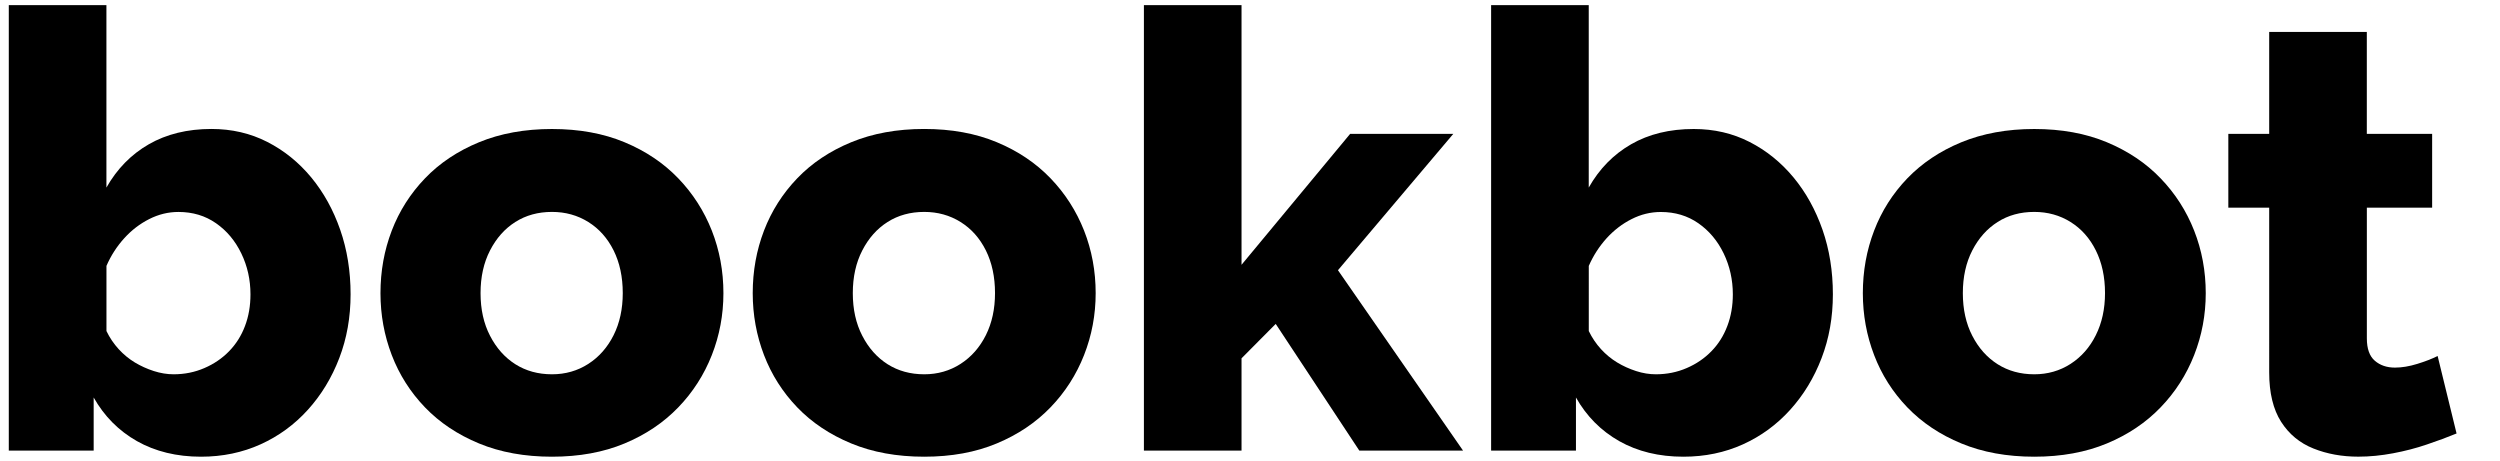
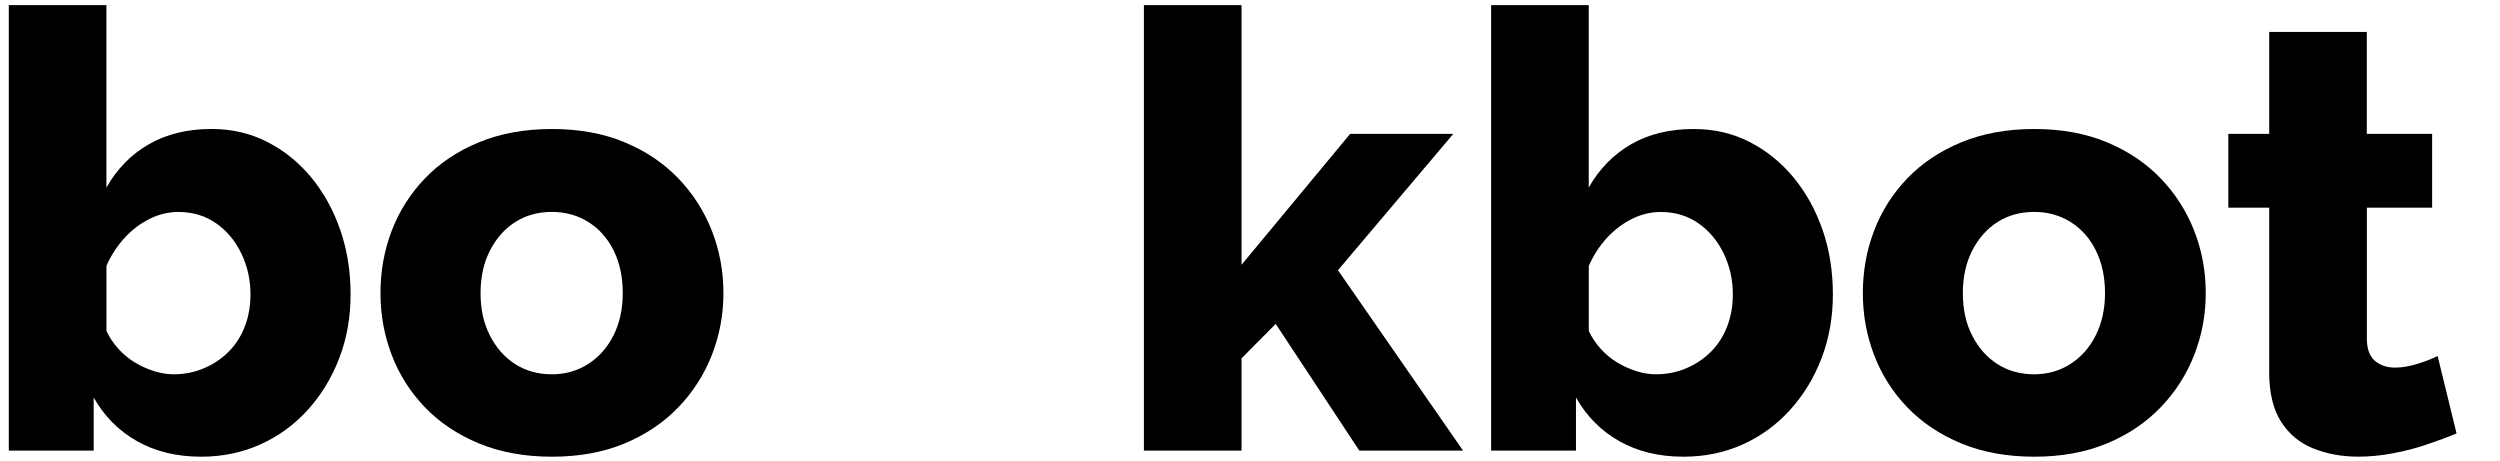
<svg xmlns="http://www.w3.org/2000/svg" version="1.1" id="Layer_1" x="0px" y="0px" viewBox="0 0 65.097 12" style="enable-background:new 0 0 65.097 12;" xml:space="preserve">
  <g>
    <path d="M5.235,11.892c-0.635,0-1.191-0.136-1.668-0.405c-0.477-0.271-0.853-0.649-1.128-1.137v1.383H0.229v-11.6h2.542v4.751   C3.047,4.397,3.416,4.02,3.876,3.756S4.88,3.358,5.505,3.358c0.529,0,1.014,0.112,1.454,0.337C7.398,3.919,7.78,4.228,8.104,4.619   C8.426,5.01,8.678,5.464,8.858,5.981c0.18,0.517,0.271,1.078,0.271,1.683c0,0.595-0.098,1.148-0.294,1.659   c-0.196,0.512-0.469,0.961-0.818,1.347c-0.35,0.387-0.761,0.687-1.232,0.9S5.796,11.892,5.235,11.892z M4.52,9.746   c0.286,0,0.553-0.054,0.802-0.162C5.571,9.477,5.786,9.33,5.966,9.145c0.18-0.185,0.318-0.403,0.413-0.655   c0.096-0.252,0.143-0.527,0.143-0.825c0-0.381-0.079-0.736-0.238-1.065C6.125,6.27,5.905,6.008,5.625,5.813   C5.344,5.617,5.018,5.519,4.647,5.519c-0.265,0-0.519,0.062-0.763,0.186C3.641,5.828,3.423,5.995,3.233,6.206   c-0.191,0.211-0.345,0.45-0.461,0.717V8.62C2.856,8.795,2.963,8.952,3.09,9.091s0.268,0.254,0.421,0.347   C3.665,9.53,3.829,9.605,4.003,9.661S4.351,9.746,4.52,9.746z" />
    <path d="M14.372,11.892c-0.71,0-1.343-0.115-1.899-0.345s-1.025-0.543-1.406-0.939s-0.67-0.851-0.866-1.362   c-0.196-0.512-0.294-1.049-0.294-1.612c0-0.574,0.098-1.117,0.294-1.629c0.196-0.511,0.485-0.965,0.866-1.362   s0.85-0.71,1.406-0.939s1.189-0.345,1.899-0.345c0.709,0,1.34,0.115,1.891,0.345c0.551,0.229,1.017,0.543,1.398,0.939   s0.672,0.851,0.874,1.362c0.201,0.512,0.302,1.055,0.302,1.629c0,0.563-0.101,1.101-0.302,1.612s-0.492,0.966-0.874,1.362   s-0.848,0.71-1.398,0.939C15.712,11.777,15.082,11.892,14.372,11.892z M12.513,7.633c0,0.422,0.082,0.792,0.247,1.11   c0.164,0.319,0.384,0.566,0.659,0.741c0.275,0.174,0.593,0.262,0.954,0.262c0.35,0,0.665-0.09,0.945-0.27   c0.281-0.181,0.5-0.43,0.66-0.749c0.159-0.318,0.238-0.684,0.238-1.095c0-0.422-0.08-0.792-0.238-1.111   c-0.159-0.319-0.379-0.566-0.66-0.741s-0.596-0.262-0.945-0.262c-0.36,0-0.678,0.087-0.954,0.262s-0.495,0.422-0.659,0.741   C12.595,6.841,12.513,7.211,12.513,7.633z" />
-     <path d="M24.065,11.892c-0.71,0-1.343-0.115-1.899-0.345s-1.025-0.543-1.406-0.939s-0.67-0.851-0.866-1.362   C19.698,8.734,19.6,8.196,19.6,7.633c0-0.574,0.098-1.117,0.294-1.629c0.196-0.511,0.485-0.965,0.866-1.362s0.85-0.71,1.406-0.939   s1.189-0.345,1.899-0.345c0.709,0,1.34,0.115,1.891,0.345c0.551,0.229,1.017,0.543,1.398,0.939s0.672,0.851,0.874,1.362   c0.201,0.512,0.302,1.055,0.302,1.629c0,0.563-0.101,1.101-0.302,1.612s-0.492,0.966-0.874,1.362s-0.848,0.71-1.398,0.939   C25.405,11.777,24.775,11.892,24.065,11.892z M22.206,7.633c0,0.422,0.082,0.792,0.247,1.11c0.164,0.319,0.384,0.566,0.659,0.741   c0.275,0.174,0.593,0.262,0.954,0.262c0.35,0,0.665-0.09,0.945-0.27c0.281-0.181,0.5-0.43,0.66-0.749   c0.159-0.318,0.238-0.684,0.238-1.095c0-0.422-0.08-0.792-0.238-1.111c-0.159-0.319-0.379-0.566-0.66-0.741   s-0.596-0.262-0.945-0.262c-0.36,0-0.678,0.087-0.954,0.262s-0.495,0.422-0.659,0.741C22.288,6.841,22.206,7.211,22.206,7.633z" />
    <path d="M35.395,11.733l-2.177-3.299l-0.89,0.896v2.403h-2.542v-11.6h2.542v6.762l2.828-3.409h2.686l-3.003,3.55l3.257,4.697   H35.395z" />
    <path d="M43.833,11.892c-0.636,0-1.192-0.136-1.669-0.405c-0.477-0.271-0.853-0.649-1.128-1.137v1.383h-2.209v-11.6h2.542v4.751   c0.275-0.487,0.645-0.864,1.104-1.128c0.461-0.265,1.004-0.397,1.629-0.397c0.53,0,1.015,0.112,1.454,0.337   c0.439,0.224,0.821,0.533,1.145,0.924s0.574,0.845,0.755,1.362c0.18,0.517,0.27,1.078,0.27,1.683c0,0.595-0.098,1.148-0.294,1.659   c-0.196,0.512-0.469,0.961-0.818,1.347c-0.35,0.387-0.76,0.687-1.231,0.9S44.395,11.892,43.833,11.892z M43.117,9.746   c0.286,0,0.554-0.054,0.803-0.162c0.249-0.107,0.464-0.254,0.644-0.439c0.181-0.185,0.318-0.403,0.413-0.655   c0.096-0.252,0.144-0.527,0.144-0.825c0-0.381-0.08-0.736-0.238-1.065c-0.159-0.329-0.379-0.591-0.66-0.787   c-0.28-0.195-0.606-0.293-0.977-0.293c-0.266,0-0.52,0.062-0.763,0.186c-0.244,0.123-0.461,0.291-0.652,0.501   c-0.19,0.211-0.344,0.45-0.461,0.717V8.62c0.085,0.175,0.191,0.332,0.318,0.471s0.268,0.254,0.421,0.347s0.318,0.167,0.493,0.224   S42.948,9.746,43.117,9.746z" />
    <path d="M52.97,11.892c-0.71,0-1.343-0.115-1.899-0.345c-0.556-0.229-1.024-0.543-1.406-0.939c-0.381-0.396-0.67-0.851-0.865-1.362   c-0.196-0.512-0.294-1.049-0.294-1.612c0-0.574,0.098-1.117,0.294-1.629c0.195-0.511,0.484-0.965,0.865-1.362   c0.382-0.396,0.851-0.71,1.406-0.939c0.557-0.229,1.189-0.345,1.899-0.345s1.34,0.115,1.891,0.345s1.018,0.543,1.398,0.939   c0.382,0.396,0.673,0.851,0.874,1.362c0.201,0.512,0.302,1.055,0.302,1.629c0,0.563-0.101,1.101-0.302,1.612   s-0.492,0.966-0.874,1.362c-0.381,0.396-0.848,0.71-1.398,0.939S53.68,11.892,52.97,11.892z M51.11,7.633   c0,0.422,0.082,0.792,0.246,1.11c0.164,0.319,0.384,0.566,0.66,0.741c0.275,0.174,0.593,0.262,0.953,0.262   c0.35,0,0.665-0.09,0.945-0.27c0.28-0.181,0.501-0.43,0.659-0.749c0.159-0.318,0.239-0.684,0.239-1.095   c0-0.422-0.08-0.792-0.239-1.111c-0.158-0.319-0.379-0.566-0.659-0.741s-0.596-0.262-0.945-0.262c-0.36,0-0.678,0.087-0.953,0.262   c-0.276,0.175-0.496,0.422-0.66,0.741S51.11,7.211,51.11,7.633z" />
    <path d="M63.966,11.287c-0.232,0.096-0.489,0.191-0.771,0.286c-0.28,0.096-0.574,0.172-0.882,0.23s-0.609,0.088-0.905,0.088   c-0.424,0-0.813-0.07-1.168-0.212c-0.355-0.141-0.636-0.373-0.843-0.696c-0.206-0.324-0.31-0.752-0.31-1.284V5.408h-1.064V3.486   h1.064V0.832h2.542v2.654h1.701v1.922H61.63V8.81c0,0.27,0.069,0.464,0.207,0.583s0.312,0.179,0.524,0.179   c0.18,0,0.373-0.032,0.58-0.096c0.206-0.063,0.384-0.132,0.532-0.206L63.966,11.287z" />
  </g>
</svg>